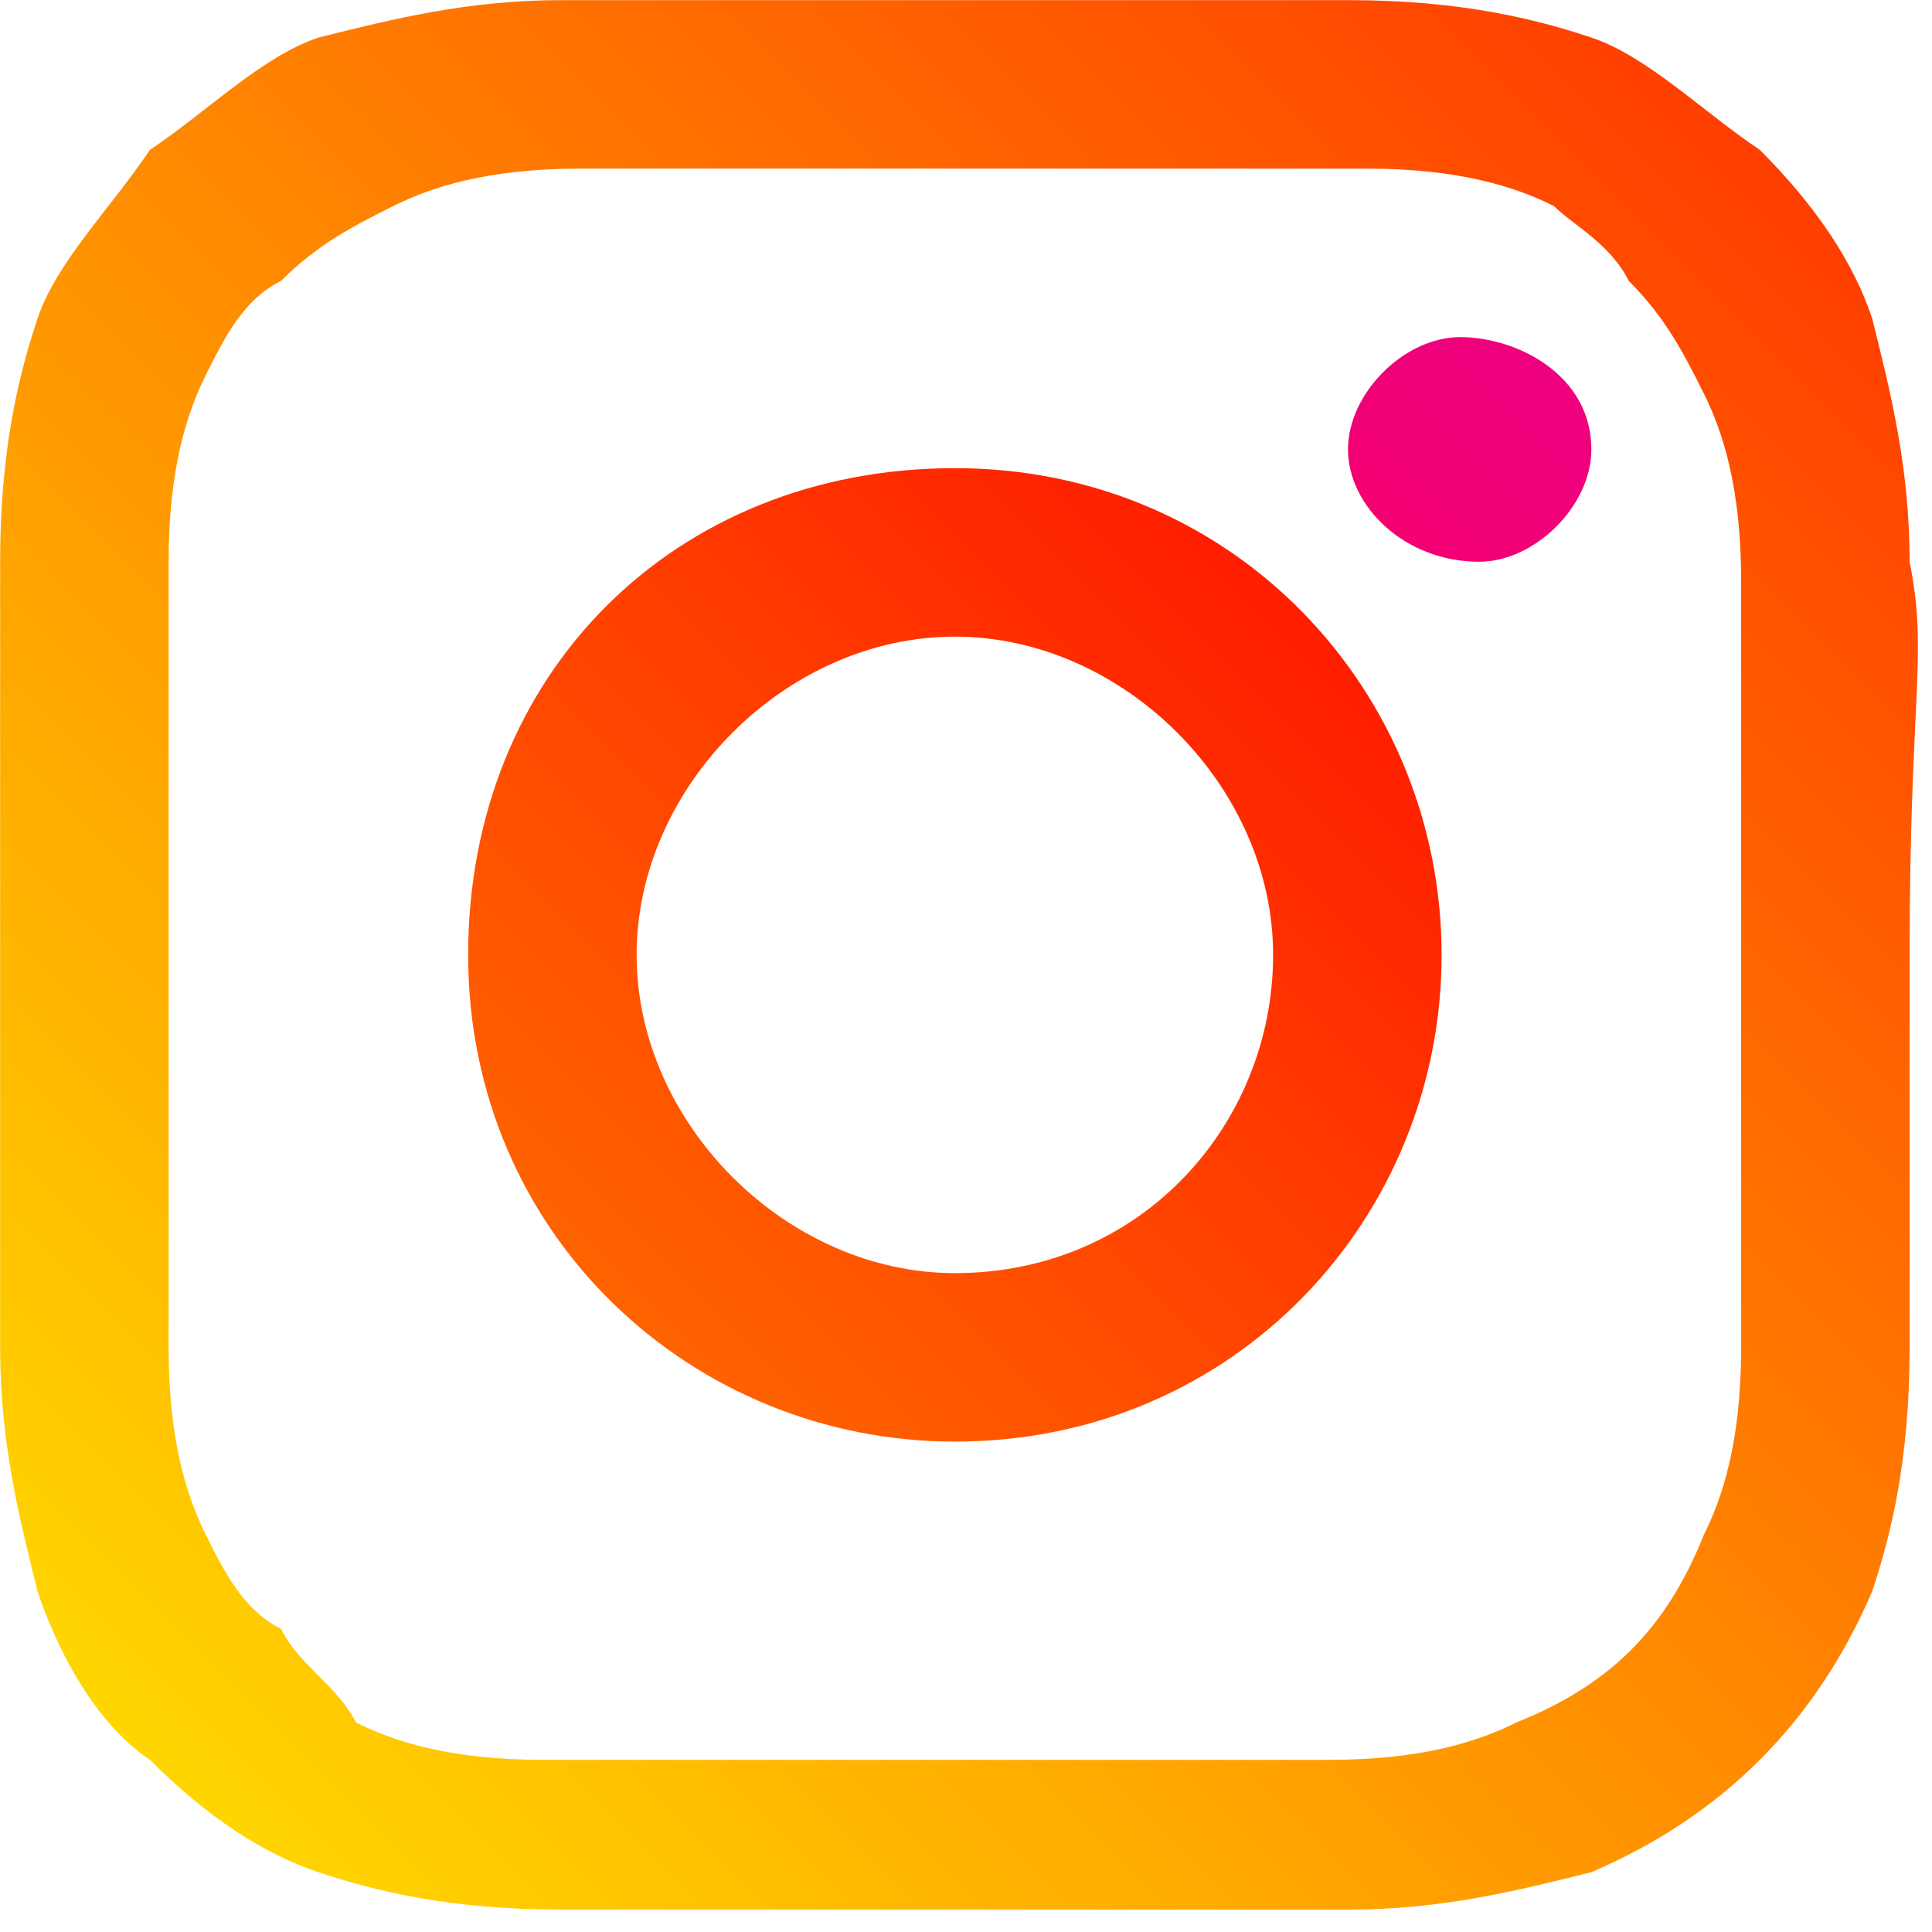
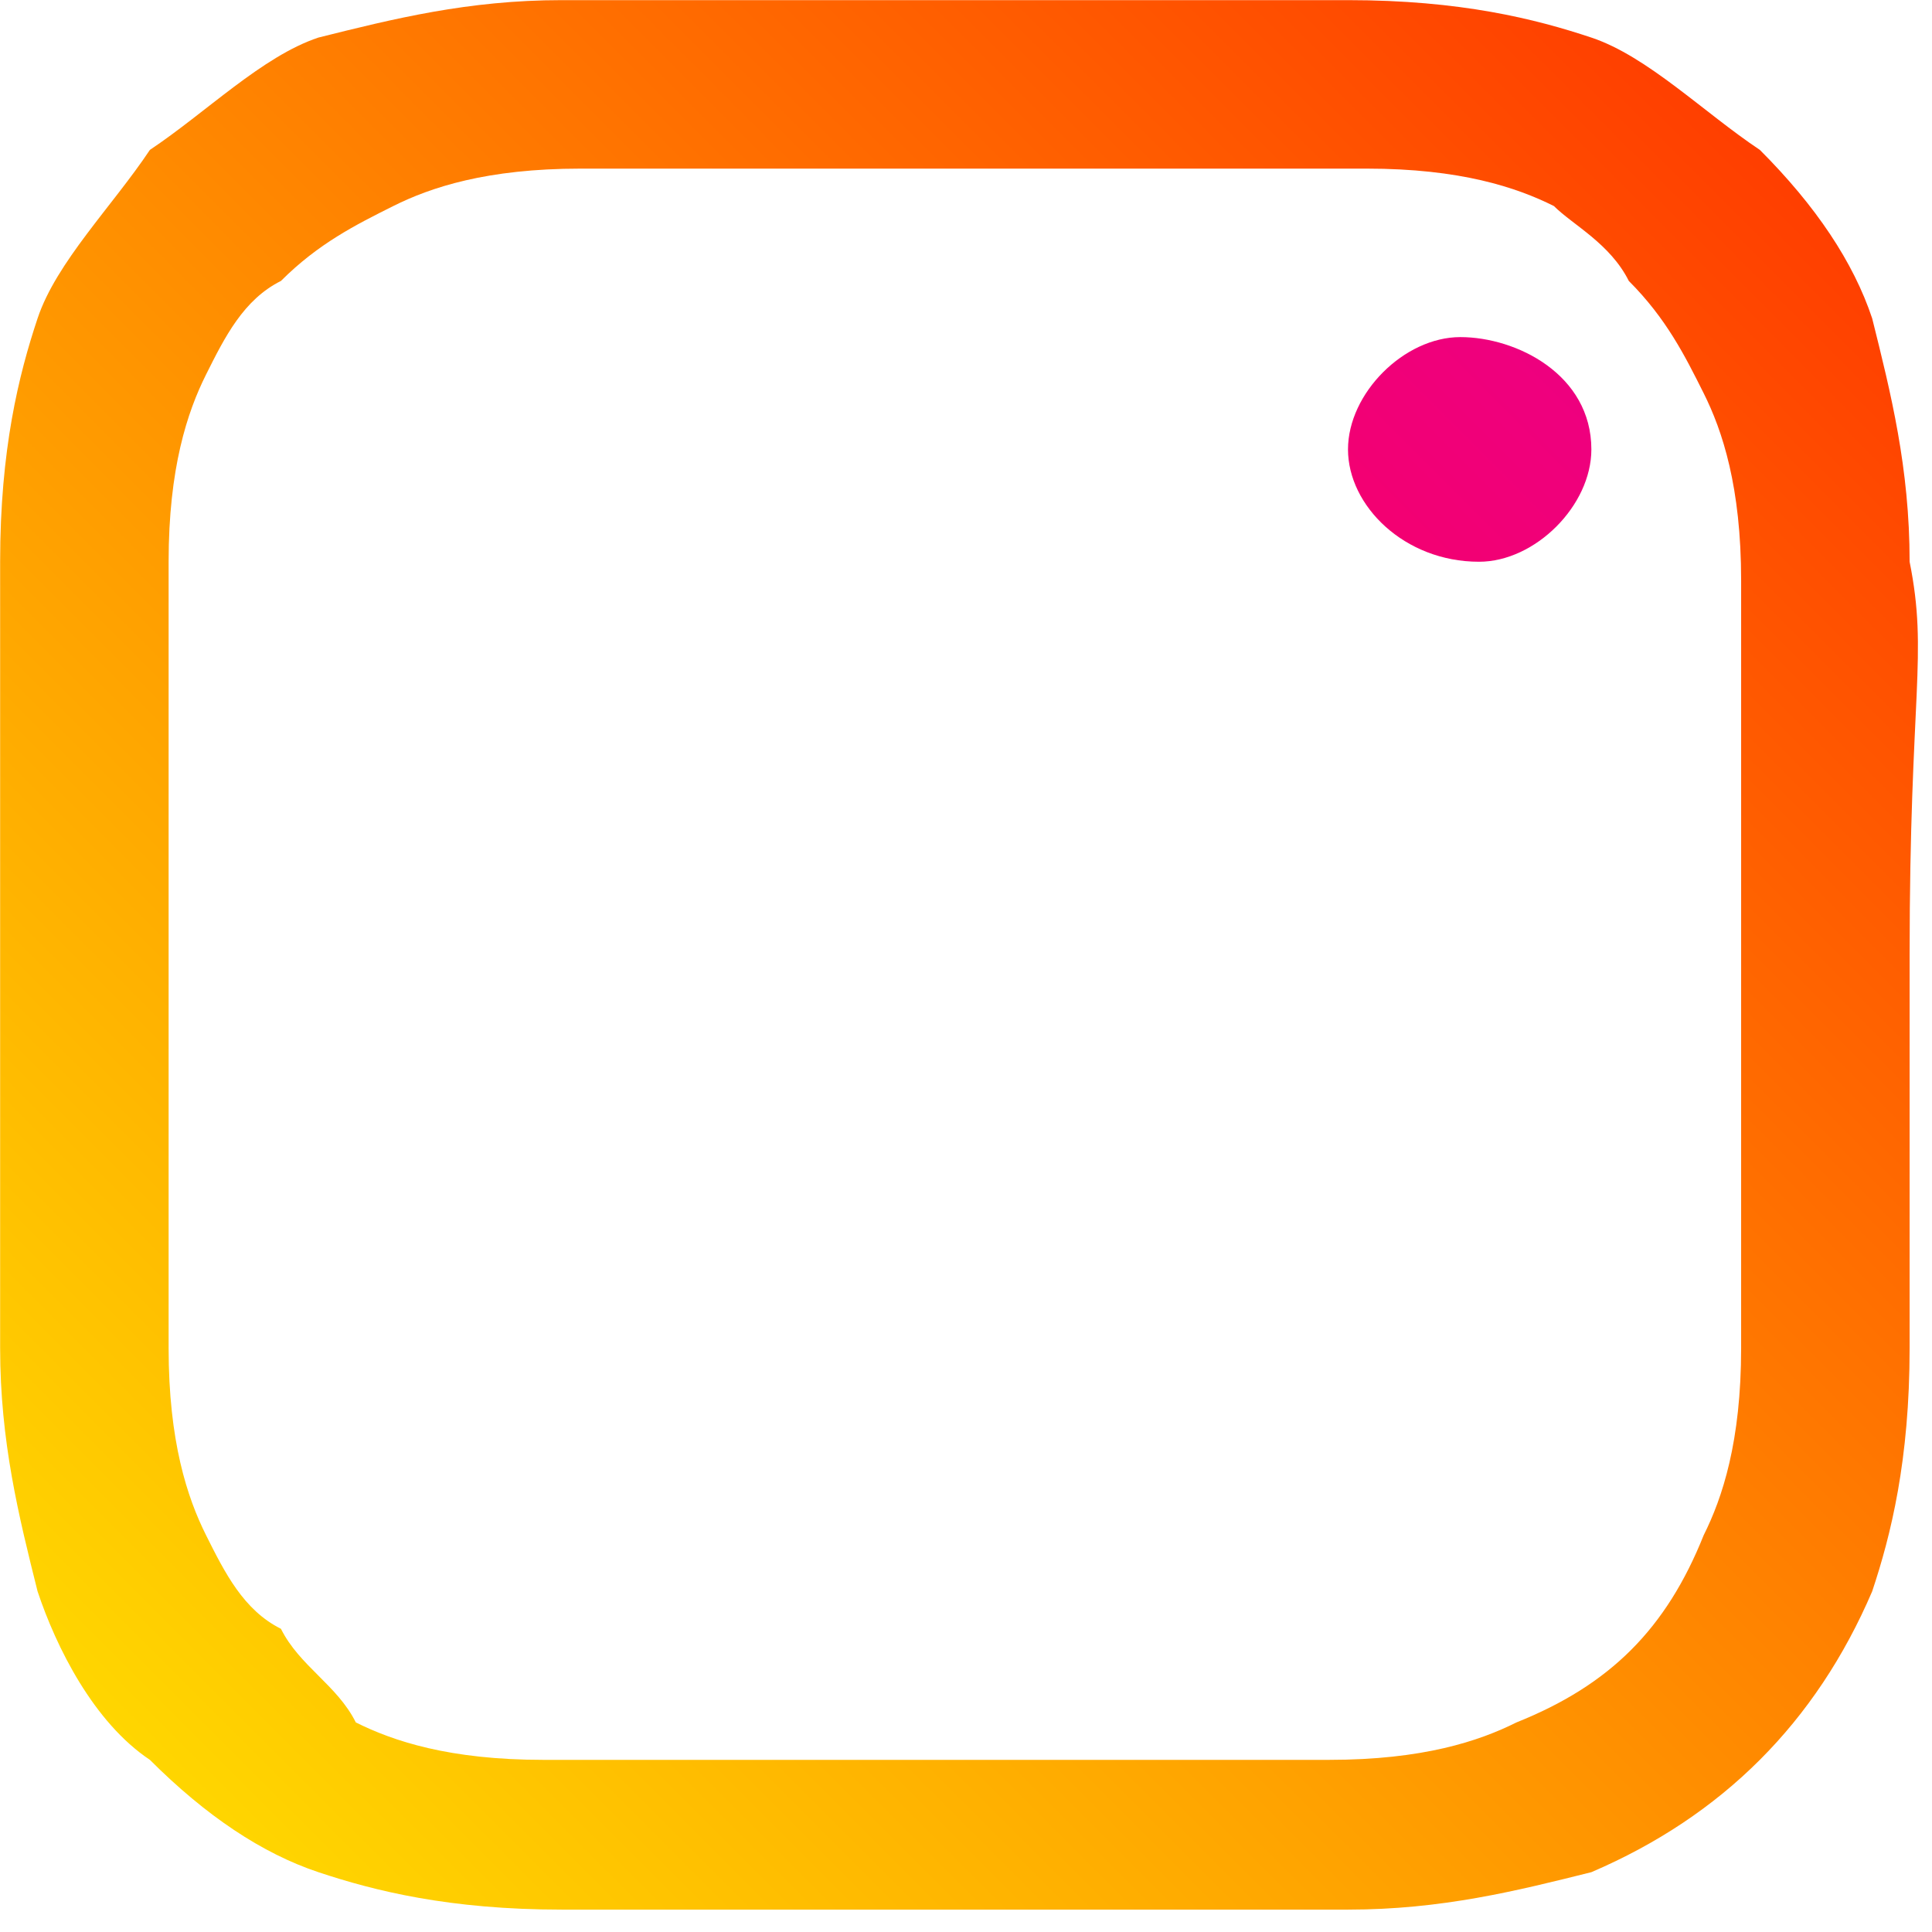
<svg xmlns="http://www.w3.org/2000/svg" version="1.1" id="Layer_1" x="0px" y="0px" viewBox="0 0 29 29" style="enable-background:new 0 0 29 29;" xml:space="preserve">
  <style type="text/css">
	.st0{fill:url(#SVGID_1_);}
	.st1{fill:url(#SVGID_00000070805317760449404130000004859767526457703084_);}
	.st2{fill:url(#SVGID_00000139264753276880170090000009770553310350092982_);}
</style>
  <g transform="translate(1.407 1.407) scale(2.81 2.81)">
    <linearGradient id="SVGID_1_" gradientUnits="userSpaceOnUse" x1="-216.894" y1="1421.031" x2="-208.305" y2="1412.442" gradientTransform="matrix(2.81 0 0 2.81 609.786 -3984.193)">
      <stop offset="0" style="stop-color:#FFD600" />
      <stop offset="0.5" style="stop-color:#FF0100" />
      <stop offset="1" style="stop-color:#D800B9" />
    </linearGradient>
    <path class="st0" d="M9.7,2.5c0-0.5-0.1-0.9-0.2-1.3C9.4,0.9,9.2,0.6,8.9,0.3C8.6,0.1,8.3-0.2,8-0.3C7.7-0.4,7.3-0.5,6.7-0.5   c-0.6,0-0.7,0-2.1,0s-1.6,0-2.1,0c-0.5,0-0.9,0.1-1.3,0.2C0.9-0.2,0.6,0.1,0.3,0.3C0.1,0.6-0.2,0.9-0.3,1.2   c-0.1,0.3-0.2,0.7-0.2,1.3c0,0.6,0,0.7,0,2.1c0,1.4,0,1.6,0,2.1c0,0.5,0.1,0.9,0.2,1.3c0.1,0.3,0.3,0.7,0.6,0.9   c0.3,0.3,0.6,0.5,0.9,0.6c0.3,0.1,0.7,0.2,1.3,0.2c0.6,0,0.7,0,2.1,0s1.6,0,2.1,0c0.5,0,0.9-0.1,1.3-0.2C8.7,9.2,9.2,8.7,9.5,8   c0.1-0.3,0.2-0.7,0.2-1.3c0-0.6,0-0.7,0-2.1S9.8,3,9.7,2.5z M8.8,6.7c0,0.5-0.1,0.8-0.2,1c-0.2,0.5-0.5,0.8-1,1   c-0.2,0.1-0.5,0.2-1,0.2c-0.5,0-0.7,0-2.1,0c-1.4,0-1.5,0-2.1,0c-0.5,0-0.8-0.1-1-0.2C1.3,8.5,1.1,8.4,1,8.2   C0.8,8.1,0.7,7.9,0.6,7.7c-0.1-0.2-0.2-0.5-0.2-1c0-0.5,0-0.7,0-2.1s0-1.5,0-2.1c0-0.5,0.1-0.8,0.2-1C0.7,1.3,0.8,1.1,1,1   c0.2-0.2,0.4-0.3,0.6-0.4c0.2-0.1,0.5-0.2,1-0.2c0.5,0,0.7,0,2.1,0h0c1.4,0,1.5,0,2.1,0c0.5,0,0.8,0.1,1,0.2C7.9,0.7,8.1,0.8,8.2,1   c0.2,0.2,0.3,0.4,0.4,0.6c0.1,0.2,0.2,0.5,0.2,1c0,0.5,0,0.7,0,2.1S8.8,6.1,8.8,6.7z" />
    <linearGradient id="SVGID_00000099662081932199527300000011976795616491711893_" gradientUnits="userSpaceOnUse" x1="-216.032" y1="1420.169" x2="-212.285" y2="1416.422" gradientTransform="matrix(2.81 0 0 2.81 609.786 -3984.193)">
      <stop offset="0" style="stop-color:#FF6400" />
      <stop offset="0.5" style="stop-color:#FF0100" />
      <stop offset="1" style="stop-color:#FD0056" />
    </linearGradient>
-     <path style="fill:url(#SVGID_00000099662081932199527300000011976795616491711893_);" d="M4.6,2C3.1,2,2,3.1,2,4.6s1.2,2.6,2.6,2.6   c1.5,0,2.6-1.2,2.6-2.6S6.1,2,4.6,2z M4.6,6.3c-0.9,0-1.7-0.8-1.7-1.7s0.8-1.7,1.7-1.7c0.9,0,1.7,0.8,1.7,1.7S5.6,6.3,4.6,6.3z" />
    <linearGradient id="SVGID_00000024720588420239121720000015356963884475234718_" gradientUnits="userSpaceOnUse" x1="-214.541" y1="1418.678" x2="-213.665" y2="1417.802" gradientTransform="matrix(2.81 0 0 2.81 609.786 -3984.193)">
      <stop offset="0" style="stop-color:#F30072" />
      <stop offset="1" style="stop-color:#E50097" />
    </linearGradient>
    <path style="fill:url(#SVGID_00000024720588420239121720000015356963884475234718_);" d="M8,1.9c0,0.3-0.3,0.6-0.6,0.6   C7,2.5,6.7,2.2,6.7,1.9c0-0.3,0.3-0.6,0.6-0.6S8,1.5,8,1.9z" />
  </g>
</svg>